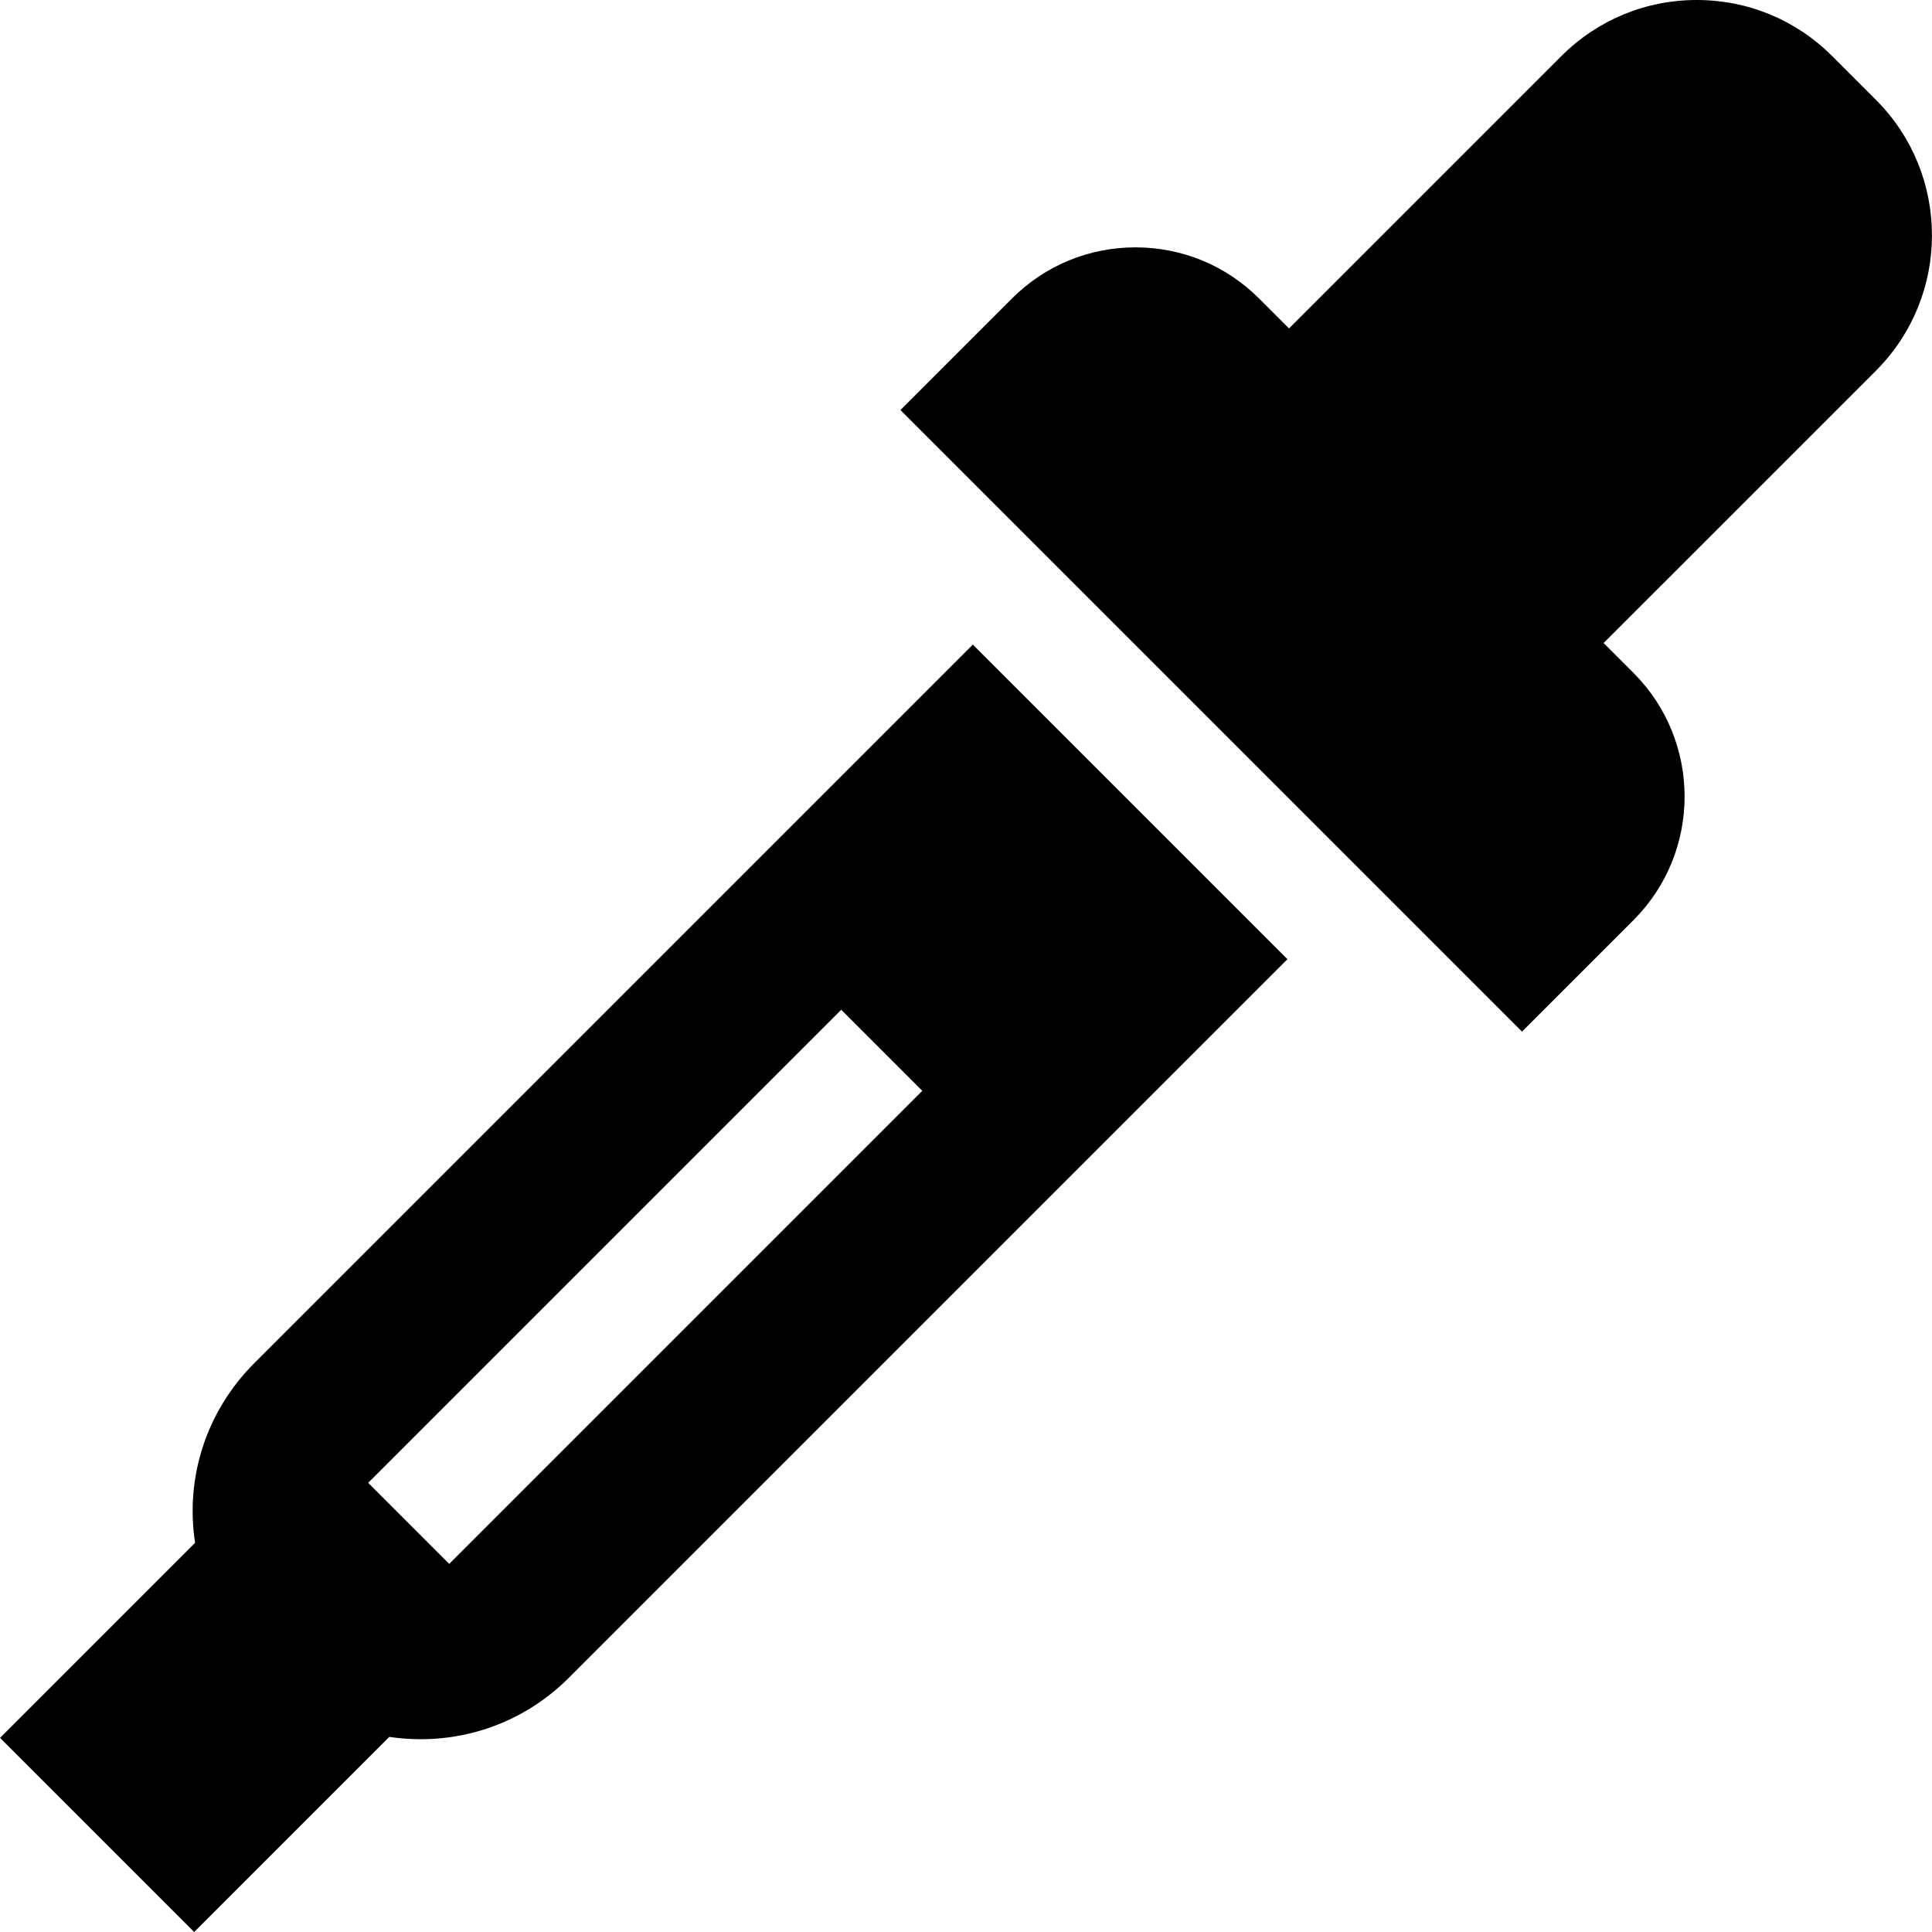
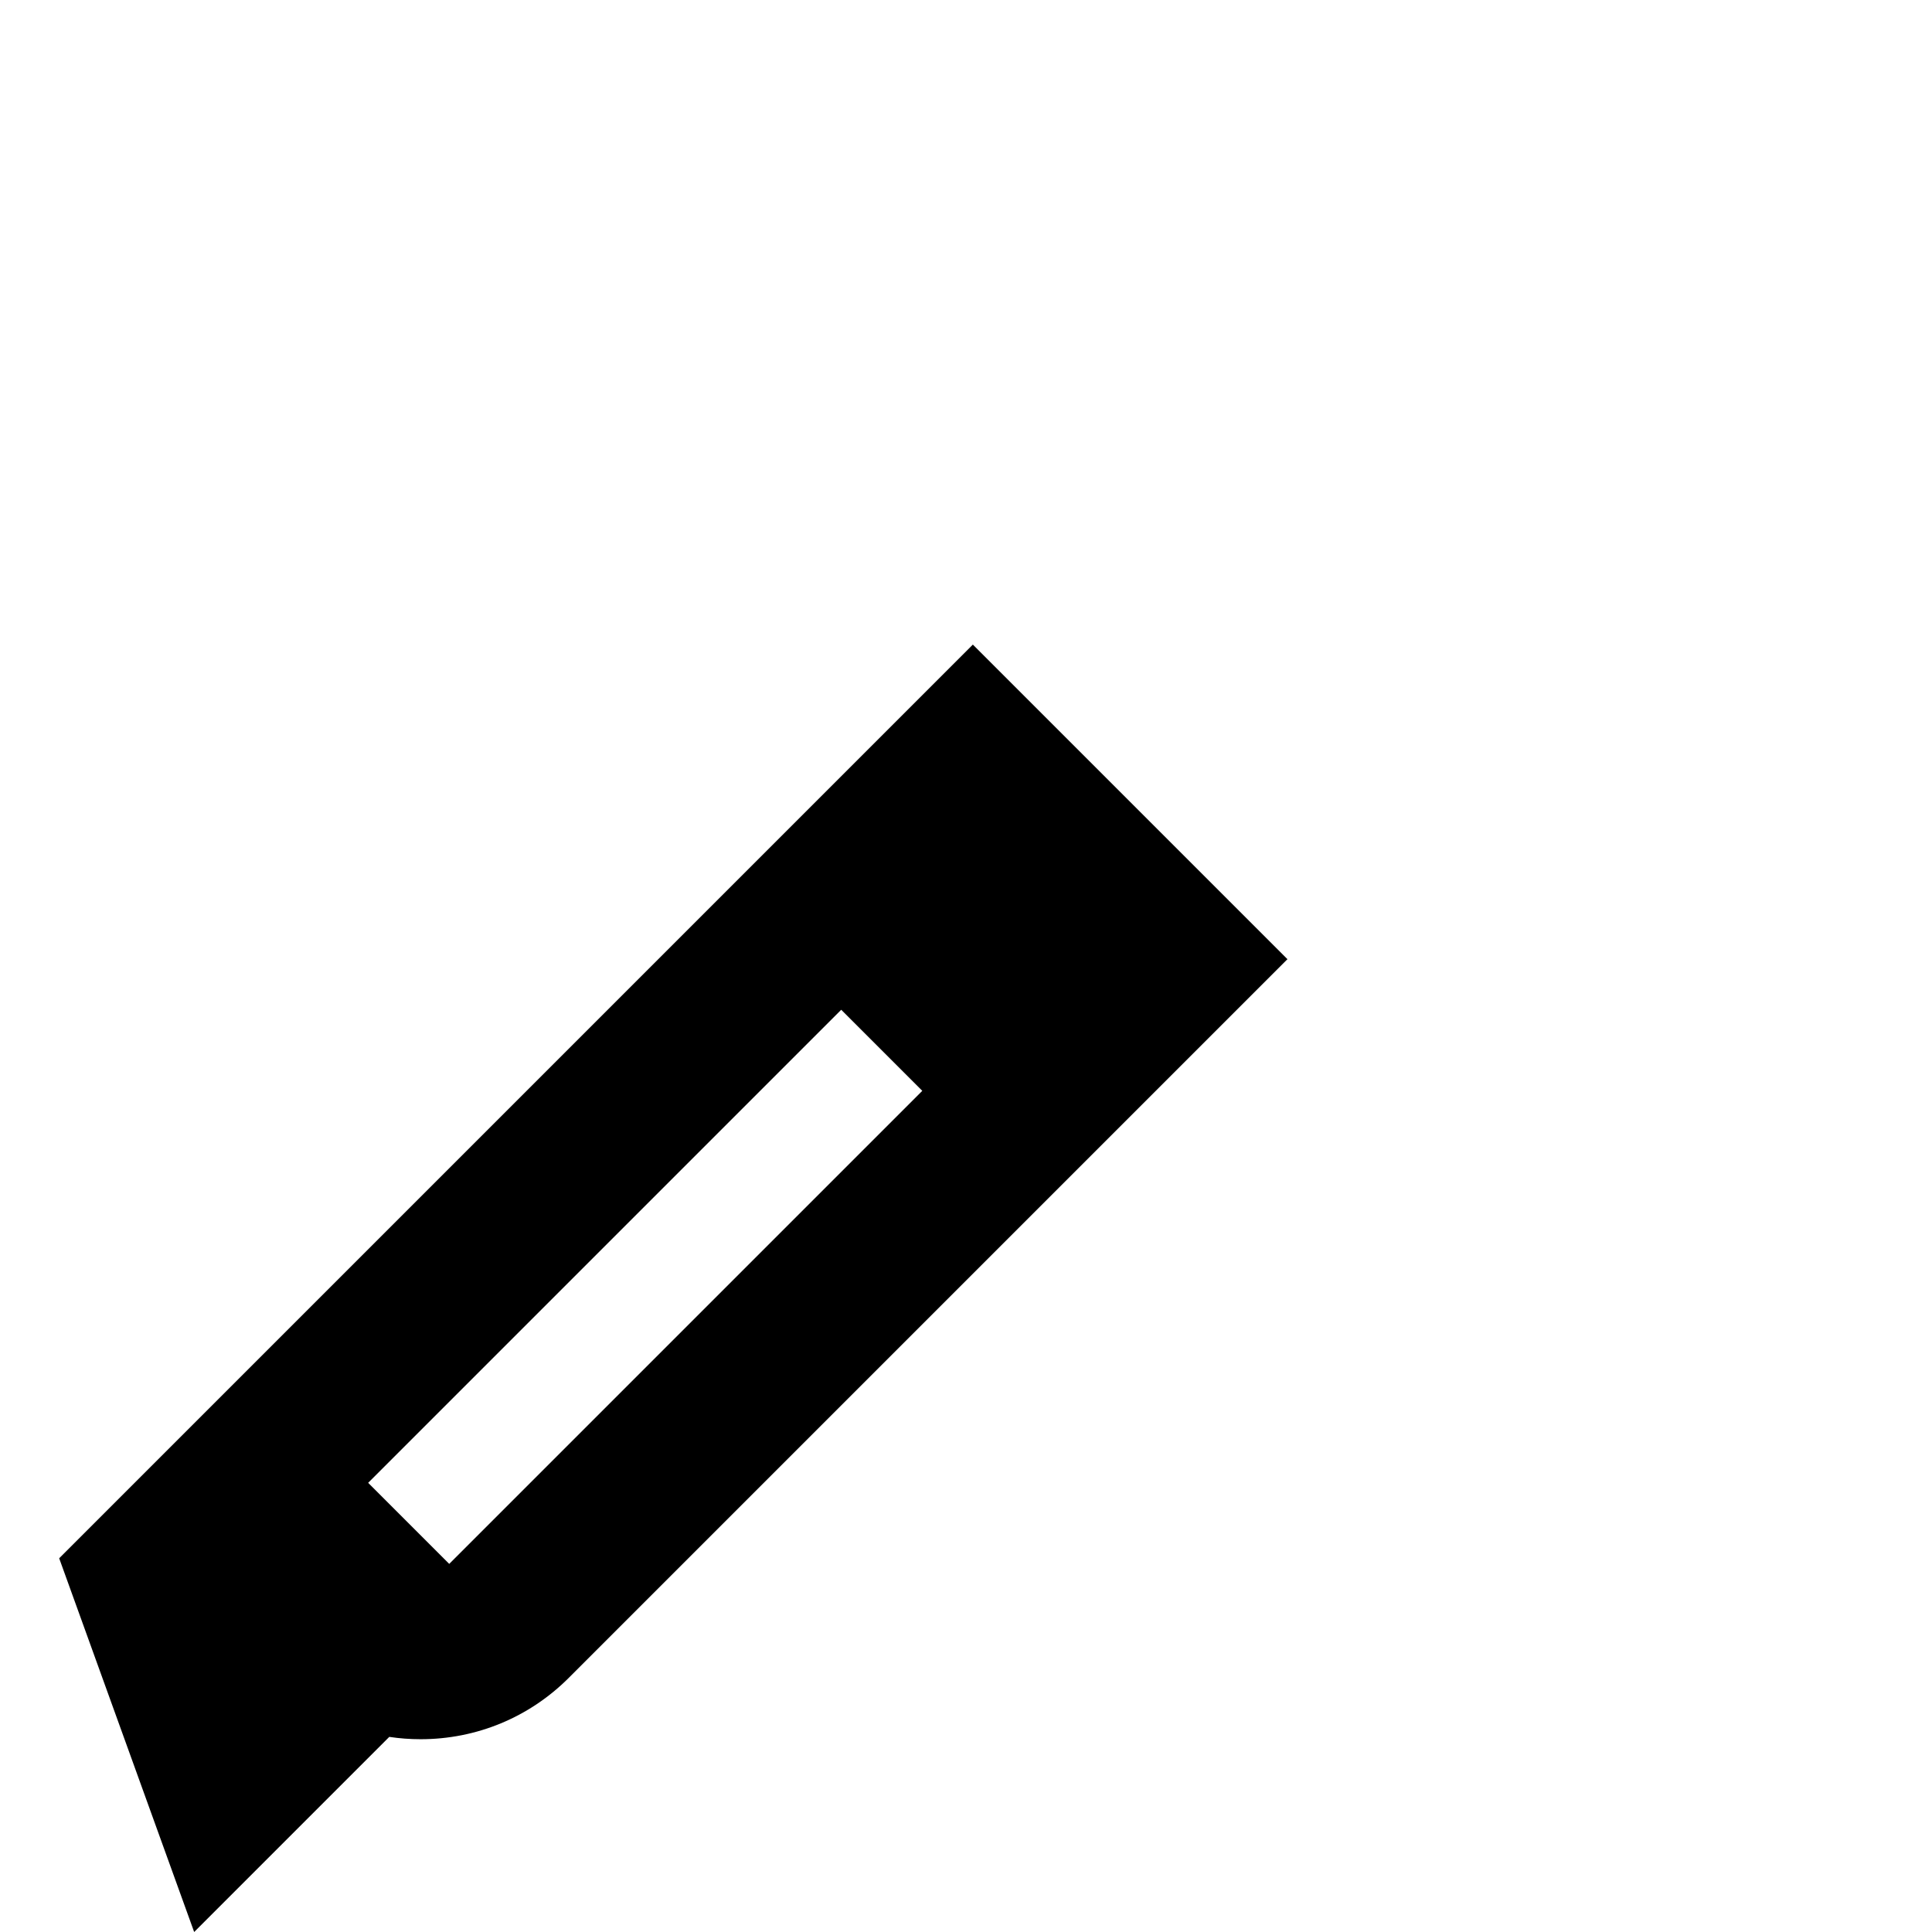
<svg xmlns="http://www.w3.org/2000/svg" fill="#000000" height="800px" width="800px" version="1.1" id="Layer_1" viewBox="0 0 512 512" xml:space="preserve">
  <g>
    <g>
-       <path d="M497.148,26.466l-11.602-11.602C475.962,5.278,463.217,0,449.662,0c-13.555,0-26.3,5.278-35.885,14.864l-72.176,72.176    l-7.916-7.916c-8.751-8.751-20.385-13.571-32.761-13.571s-24.01,4.82-32.761,13.571l-29.54,29.539l164.723,164.723l29.54-29.539    c18.064-18.064,18.064-47.457,0-65.522l-7.916-7.916l72.177-72.174C516.935,78.448,516.935,46.253,497.148,26.466z" />
-     </g>
+       </g>
  </g>
  <g>
    <g>
-       <path d="M257.818,170.822L67.373,361.268c-12.713,12.714-18.334,30.287-15.671,47.597l-51.69,51.691L51.456,512l51.707-51.707    c2.736,0.411,5.505,0.618,8.292,0.618c0.001,0,0,0,0.001,0c14.841,0,28.794-5.78,39.286-16.273l190.445-190.445L257.818,170.822z     M119.047,414.447l-21.482-21.483l125.368-125.368l21.483,21.483L119.047,414.447z" />
+       <path d="M257.818,170.822L67.373,361.268l-51.69,51.691L51.456,512l51.707-51.707    c2.736,0.411,5.505,0.618,8.292,0.618c0.001,0,0,0,0.001,0c14.841,0,28.794-5.78,39.286-16.273l190.445-190.445L257.818,170.822z     M119.047,414.447l-21.482-21.483l125.368-125.368l21.483,21.483L119.047,414.447z" />
    </g>
  </g>
</svg>